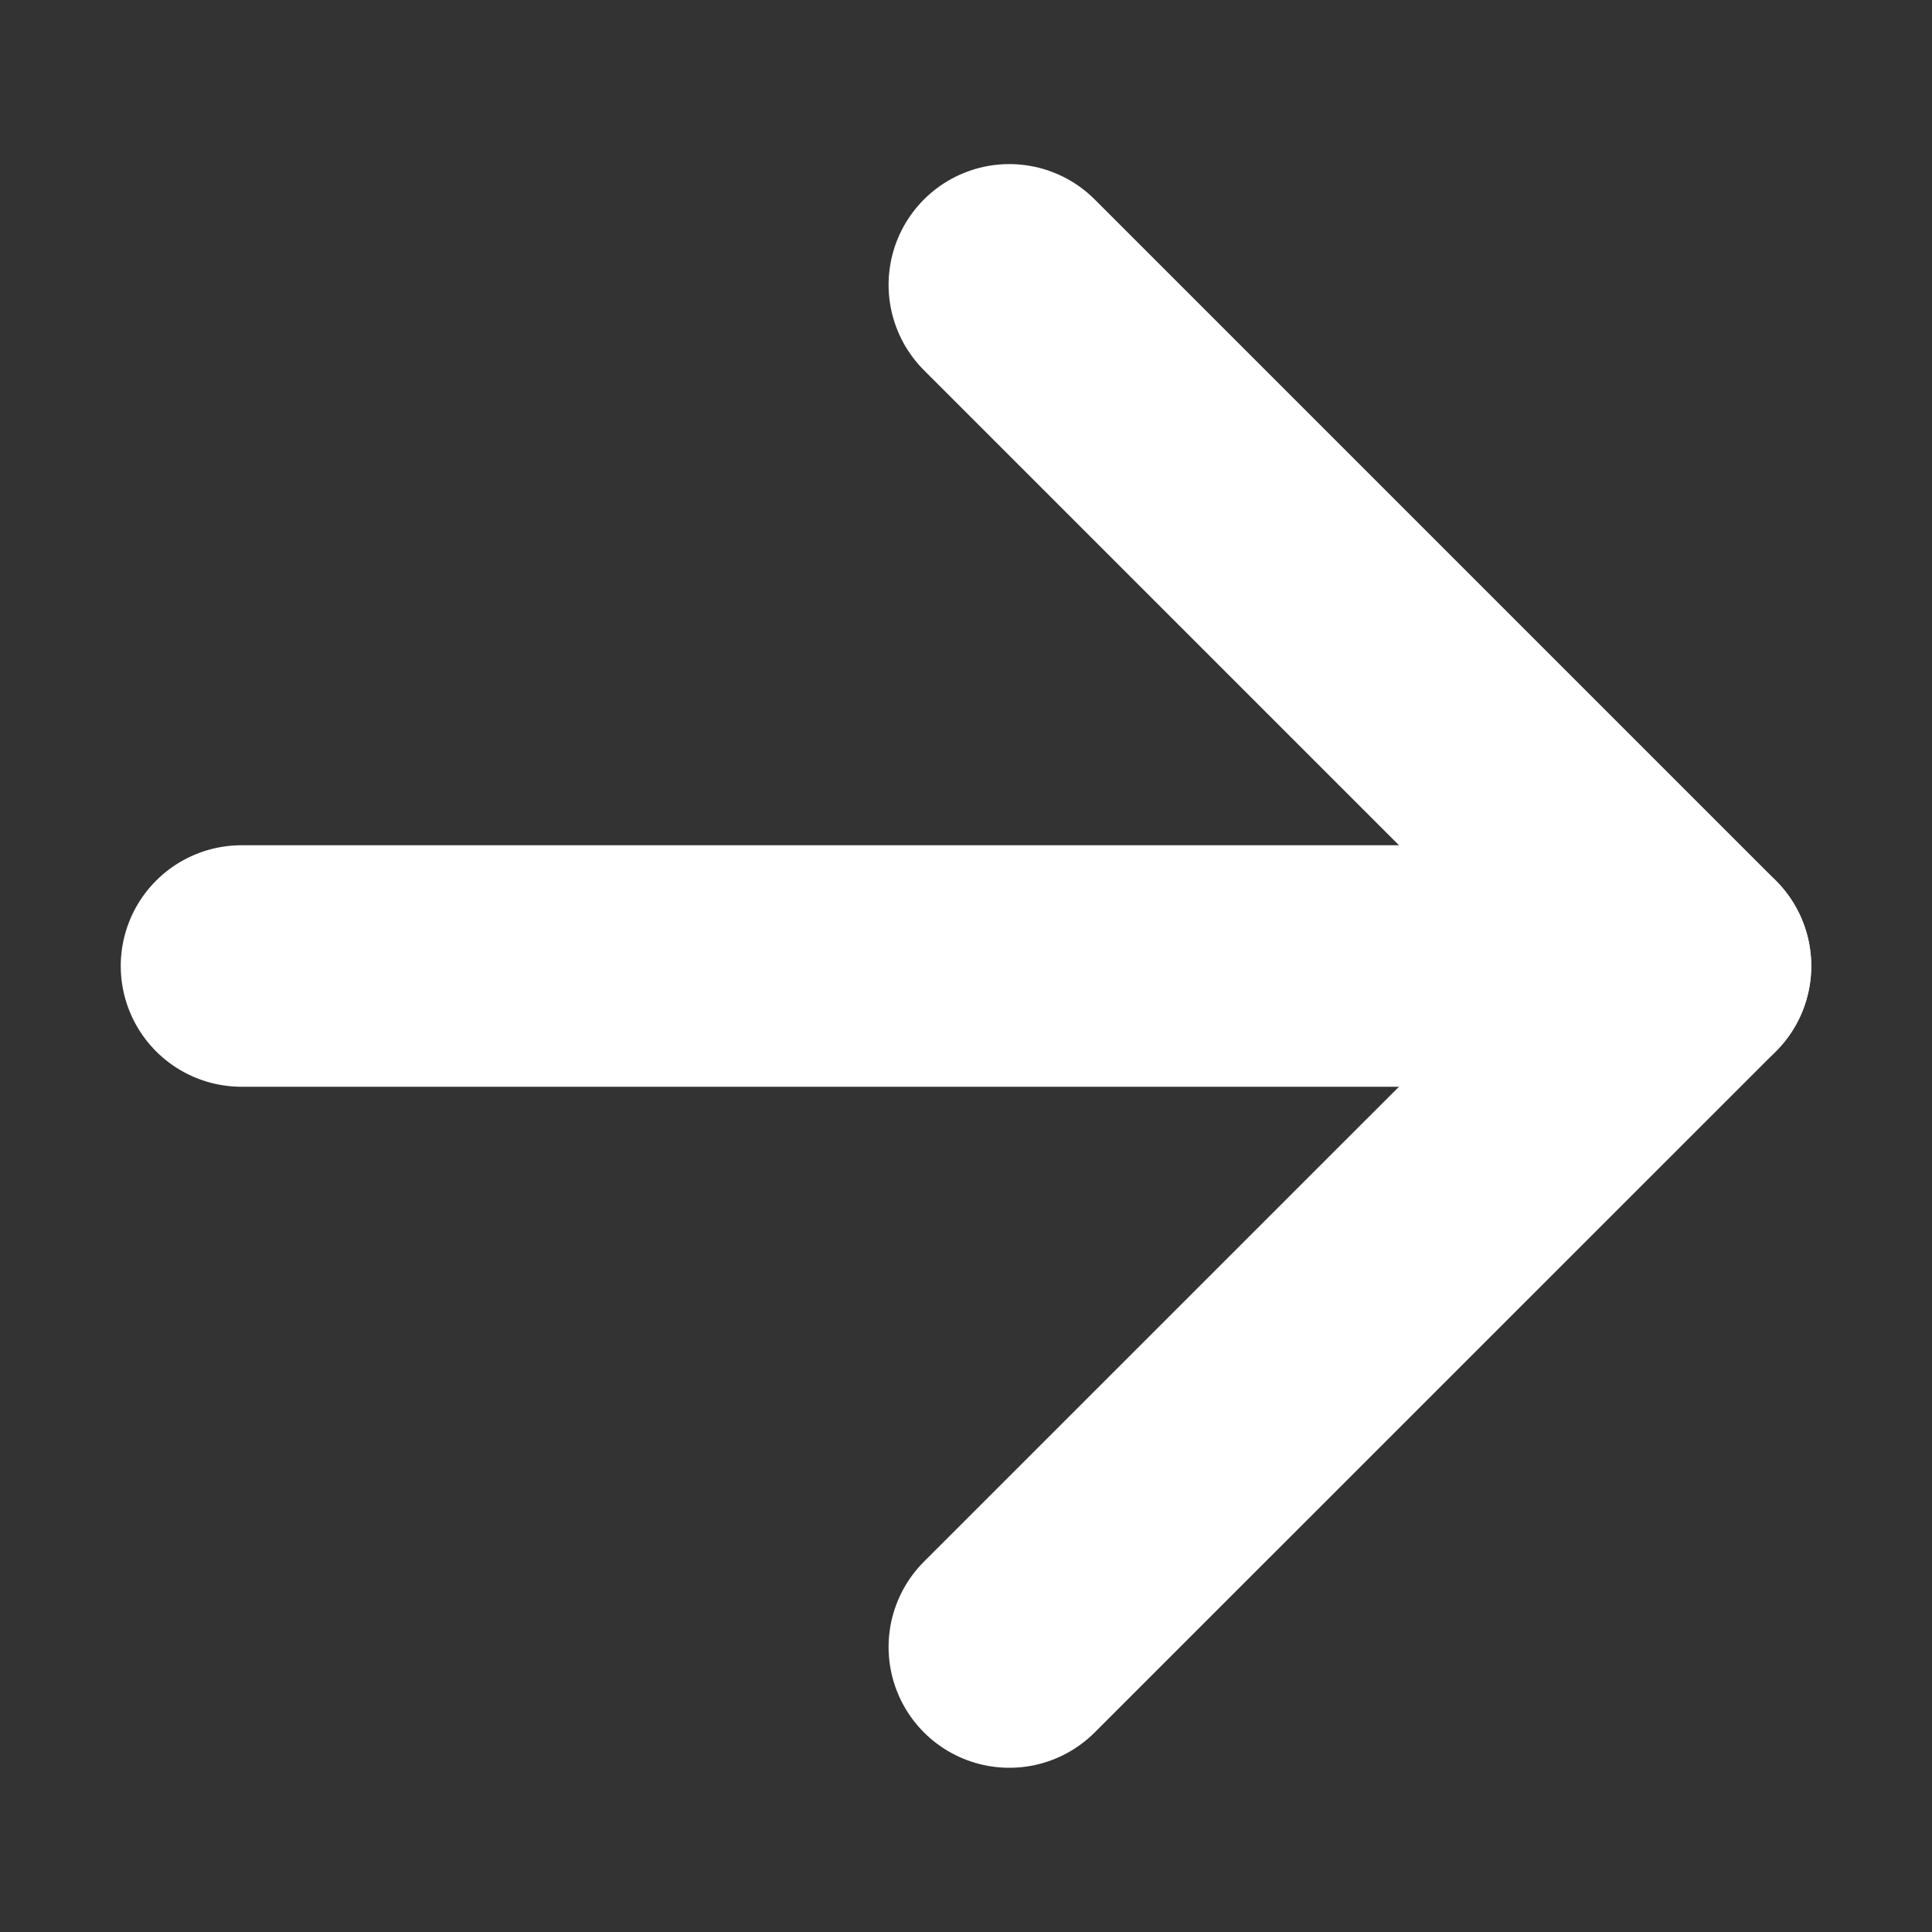
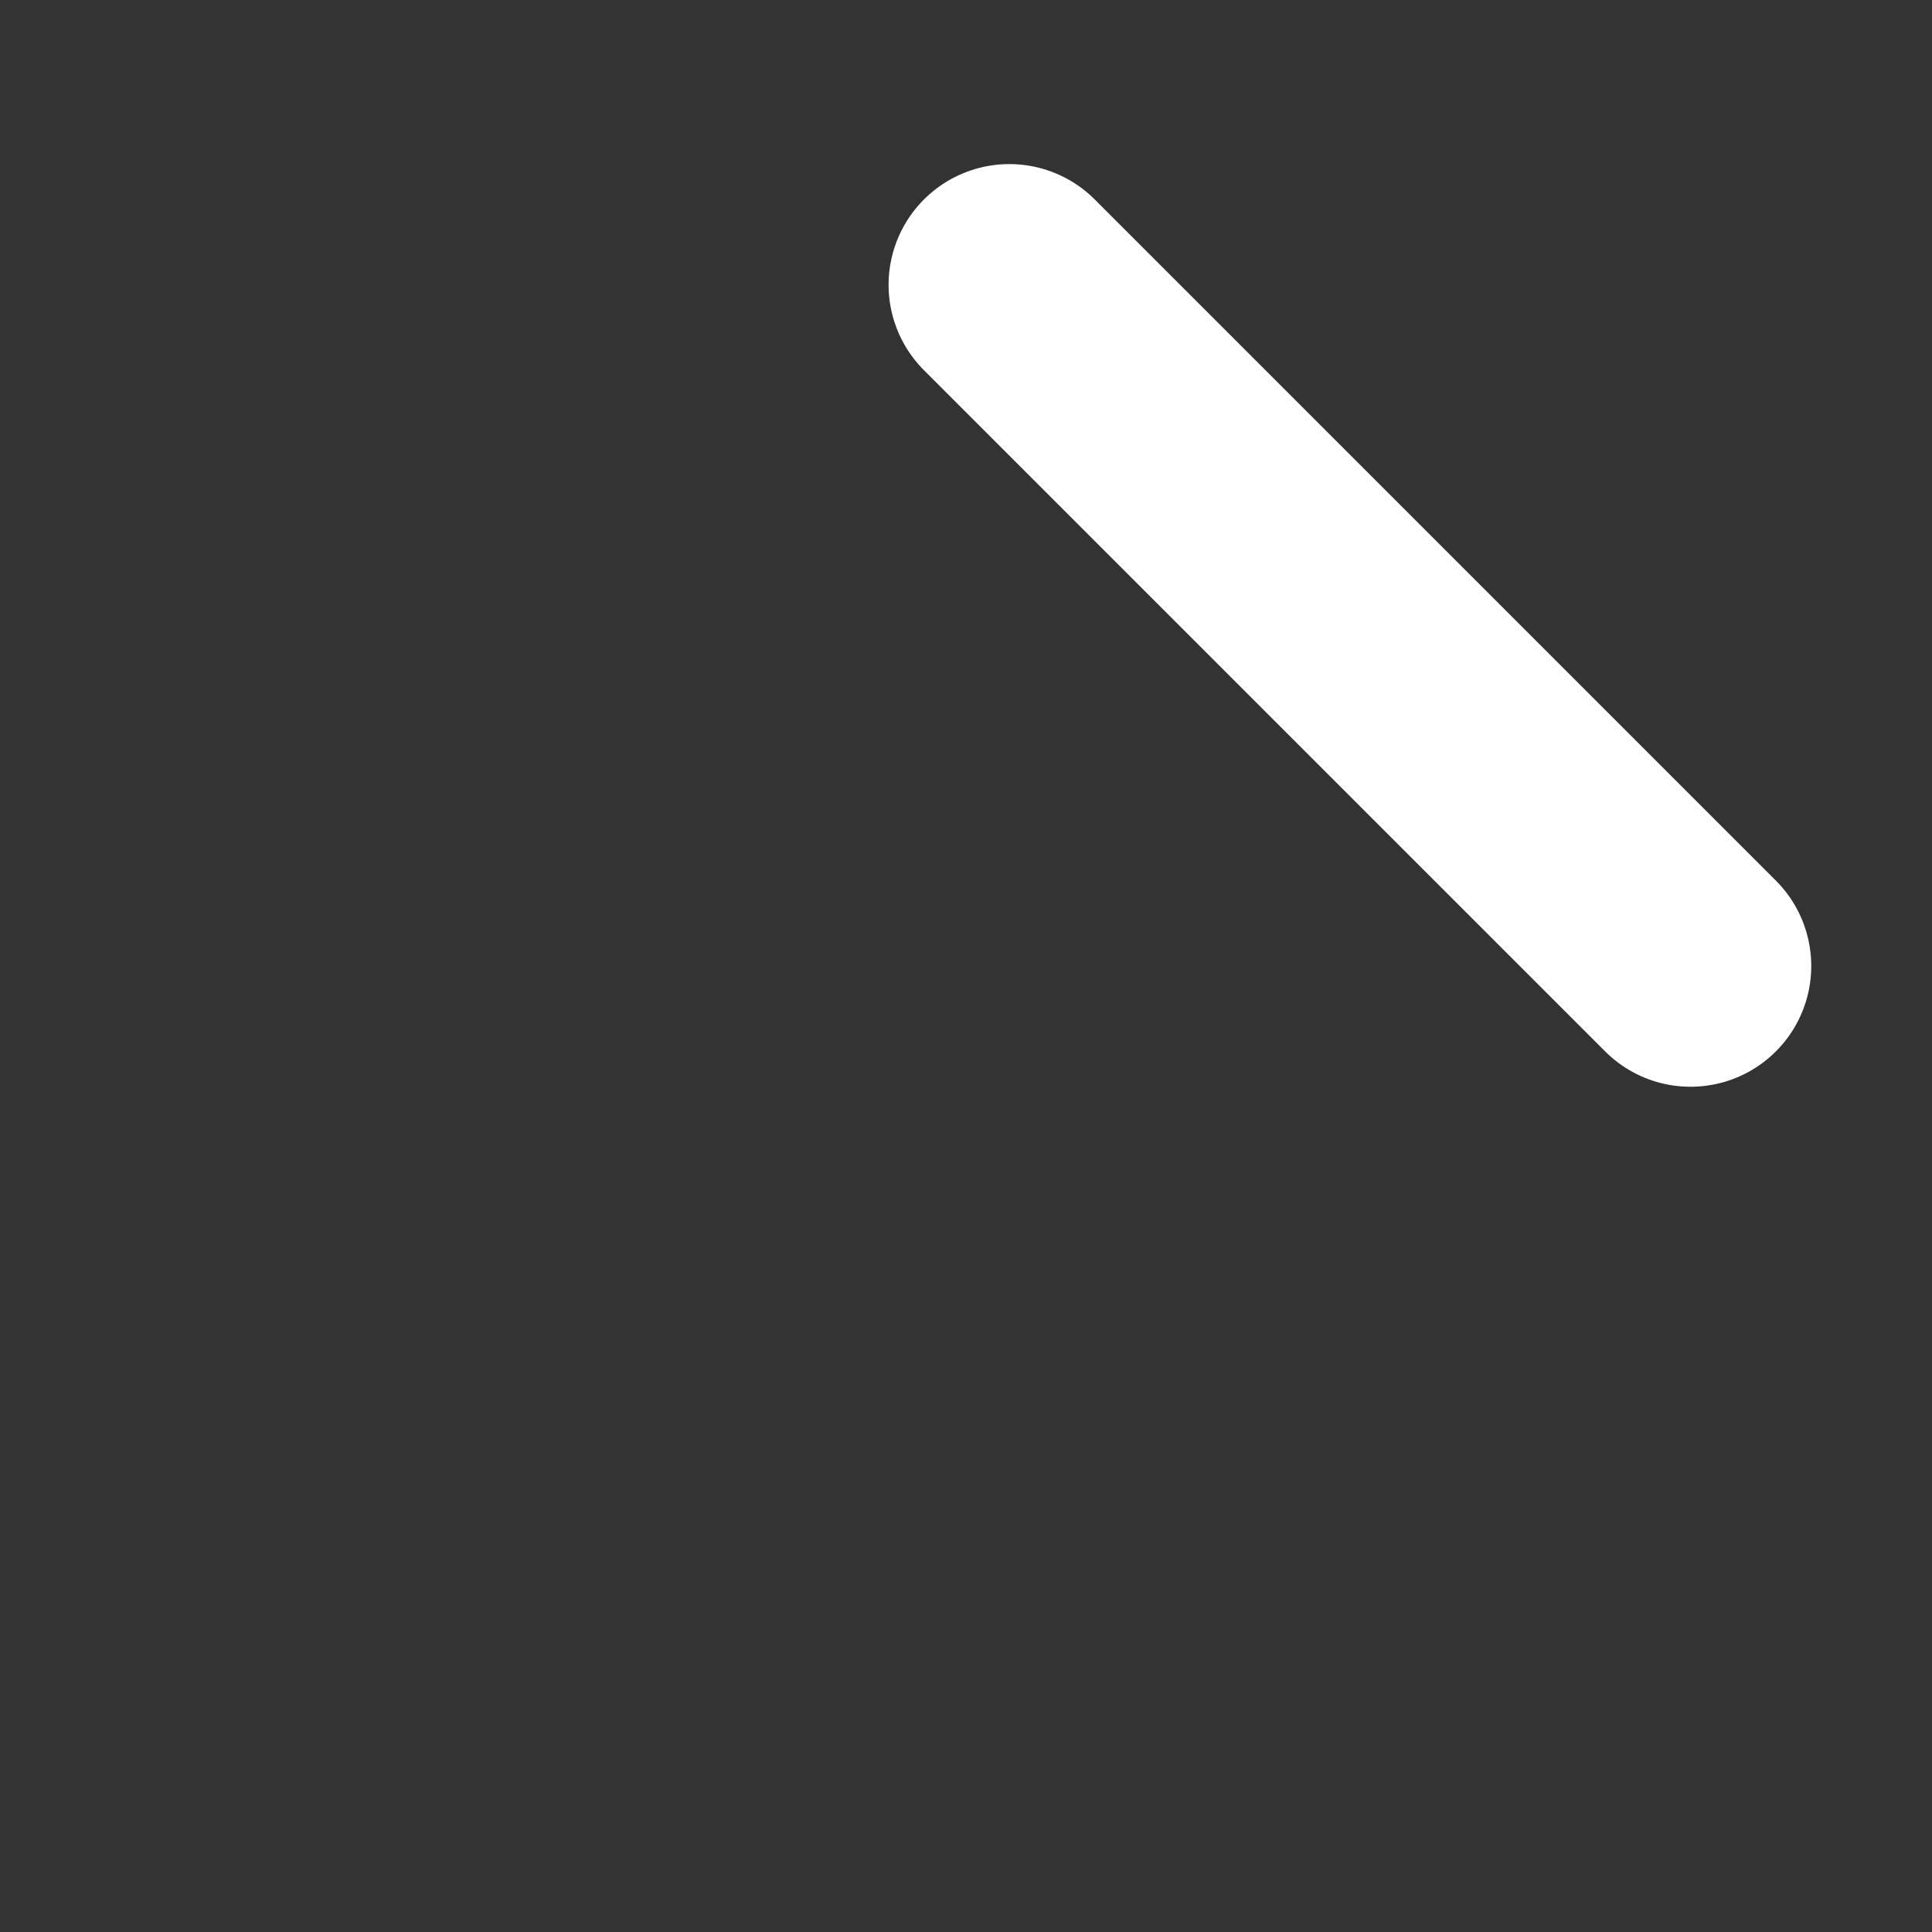
<svg xmlns="http://www.w3.org/2000/svg" width="14" height="14" viewBox="0 0 14 14" fill="none">
  <rect x="0" y="0" width="14" height="14" fill="#333333" stroke="none" />
-   <path d="M7.314 2.064L12.25 7L7.314 11.935" stroke="white" stroke-width="1.75" stroke-linecap="round" stroke-linejoin="round" />
-   <path d="M12.25 7L1.75 7" stroke="white" stroke-width="1.75" stroke-linecap="round" stroke-linejoin="round" />
+   <path d="M7.314 2.064L12.25 7" stroke="white" stroke-width="1.75" stroke-linecap="round" stroke-linejoin="round" />
</svg>